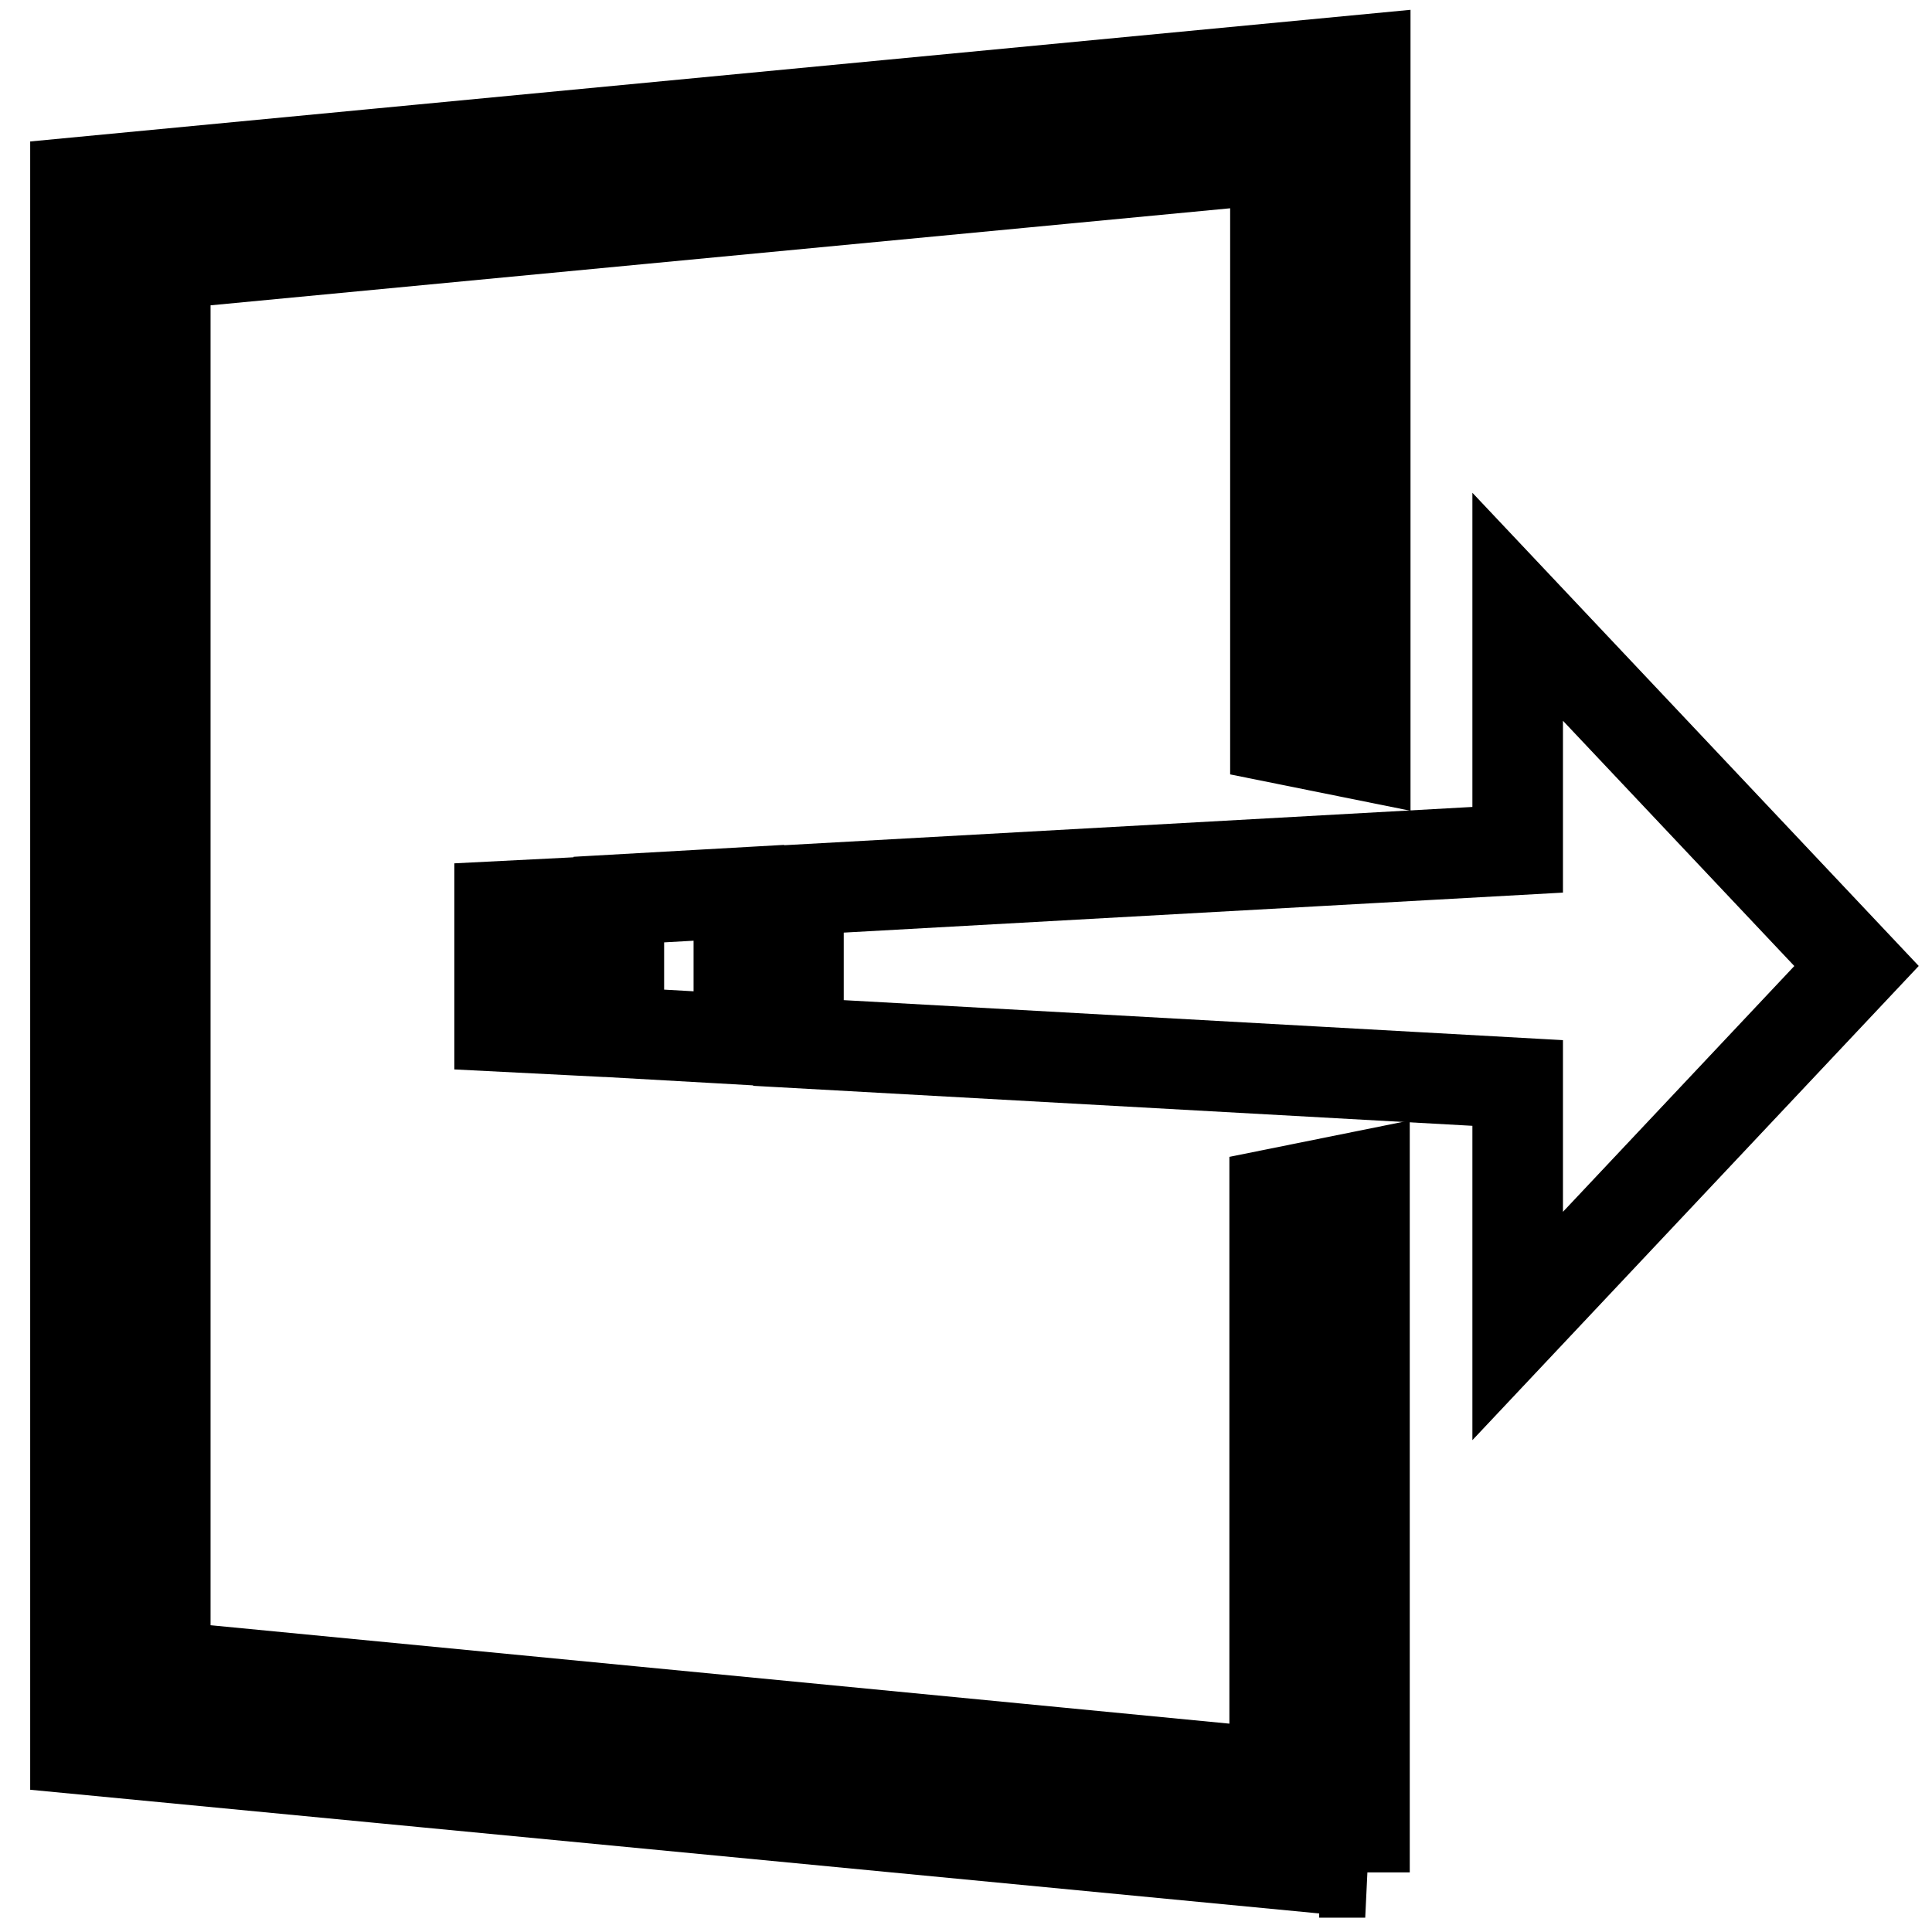
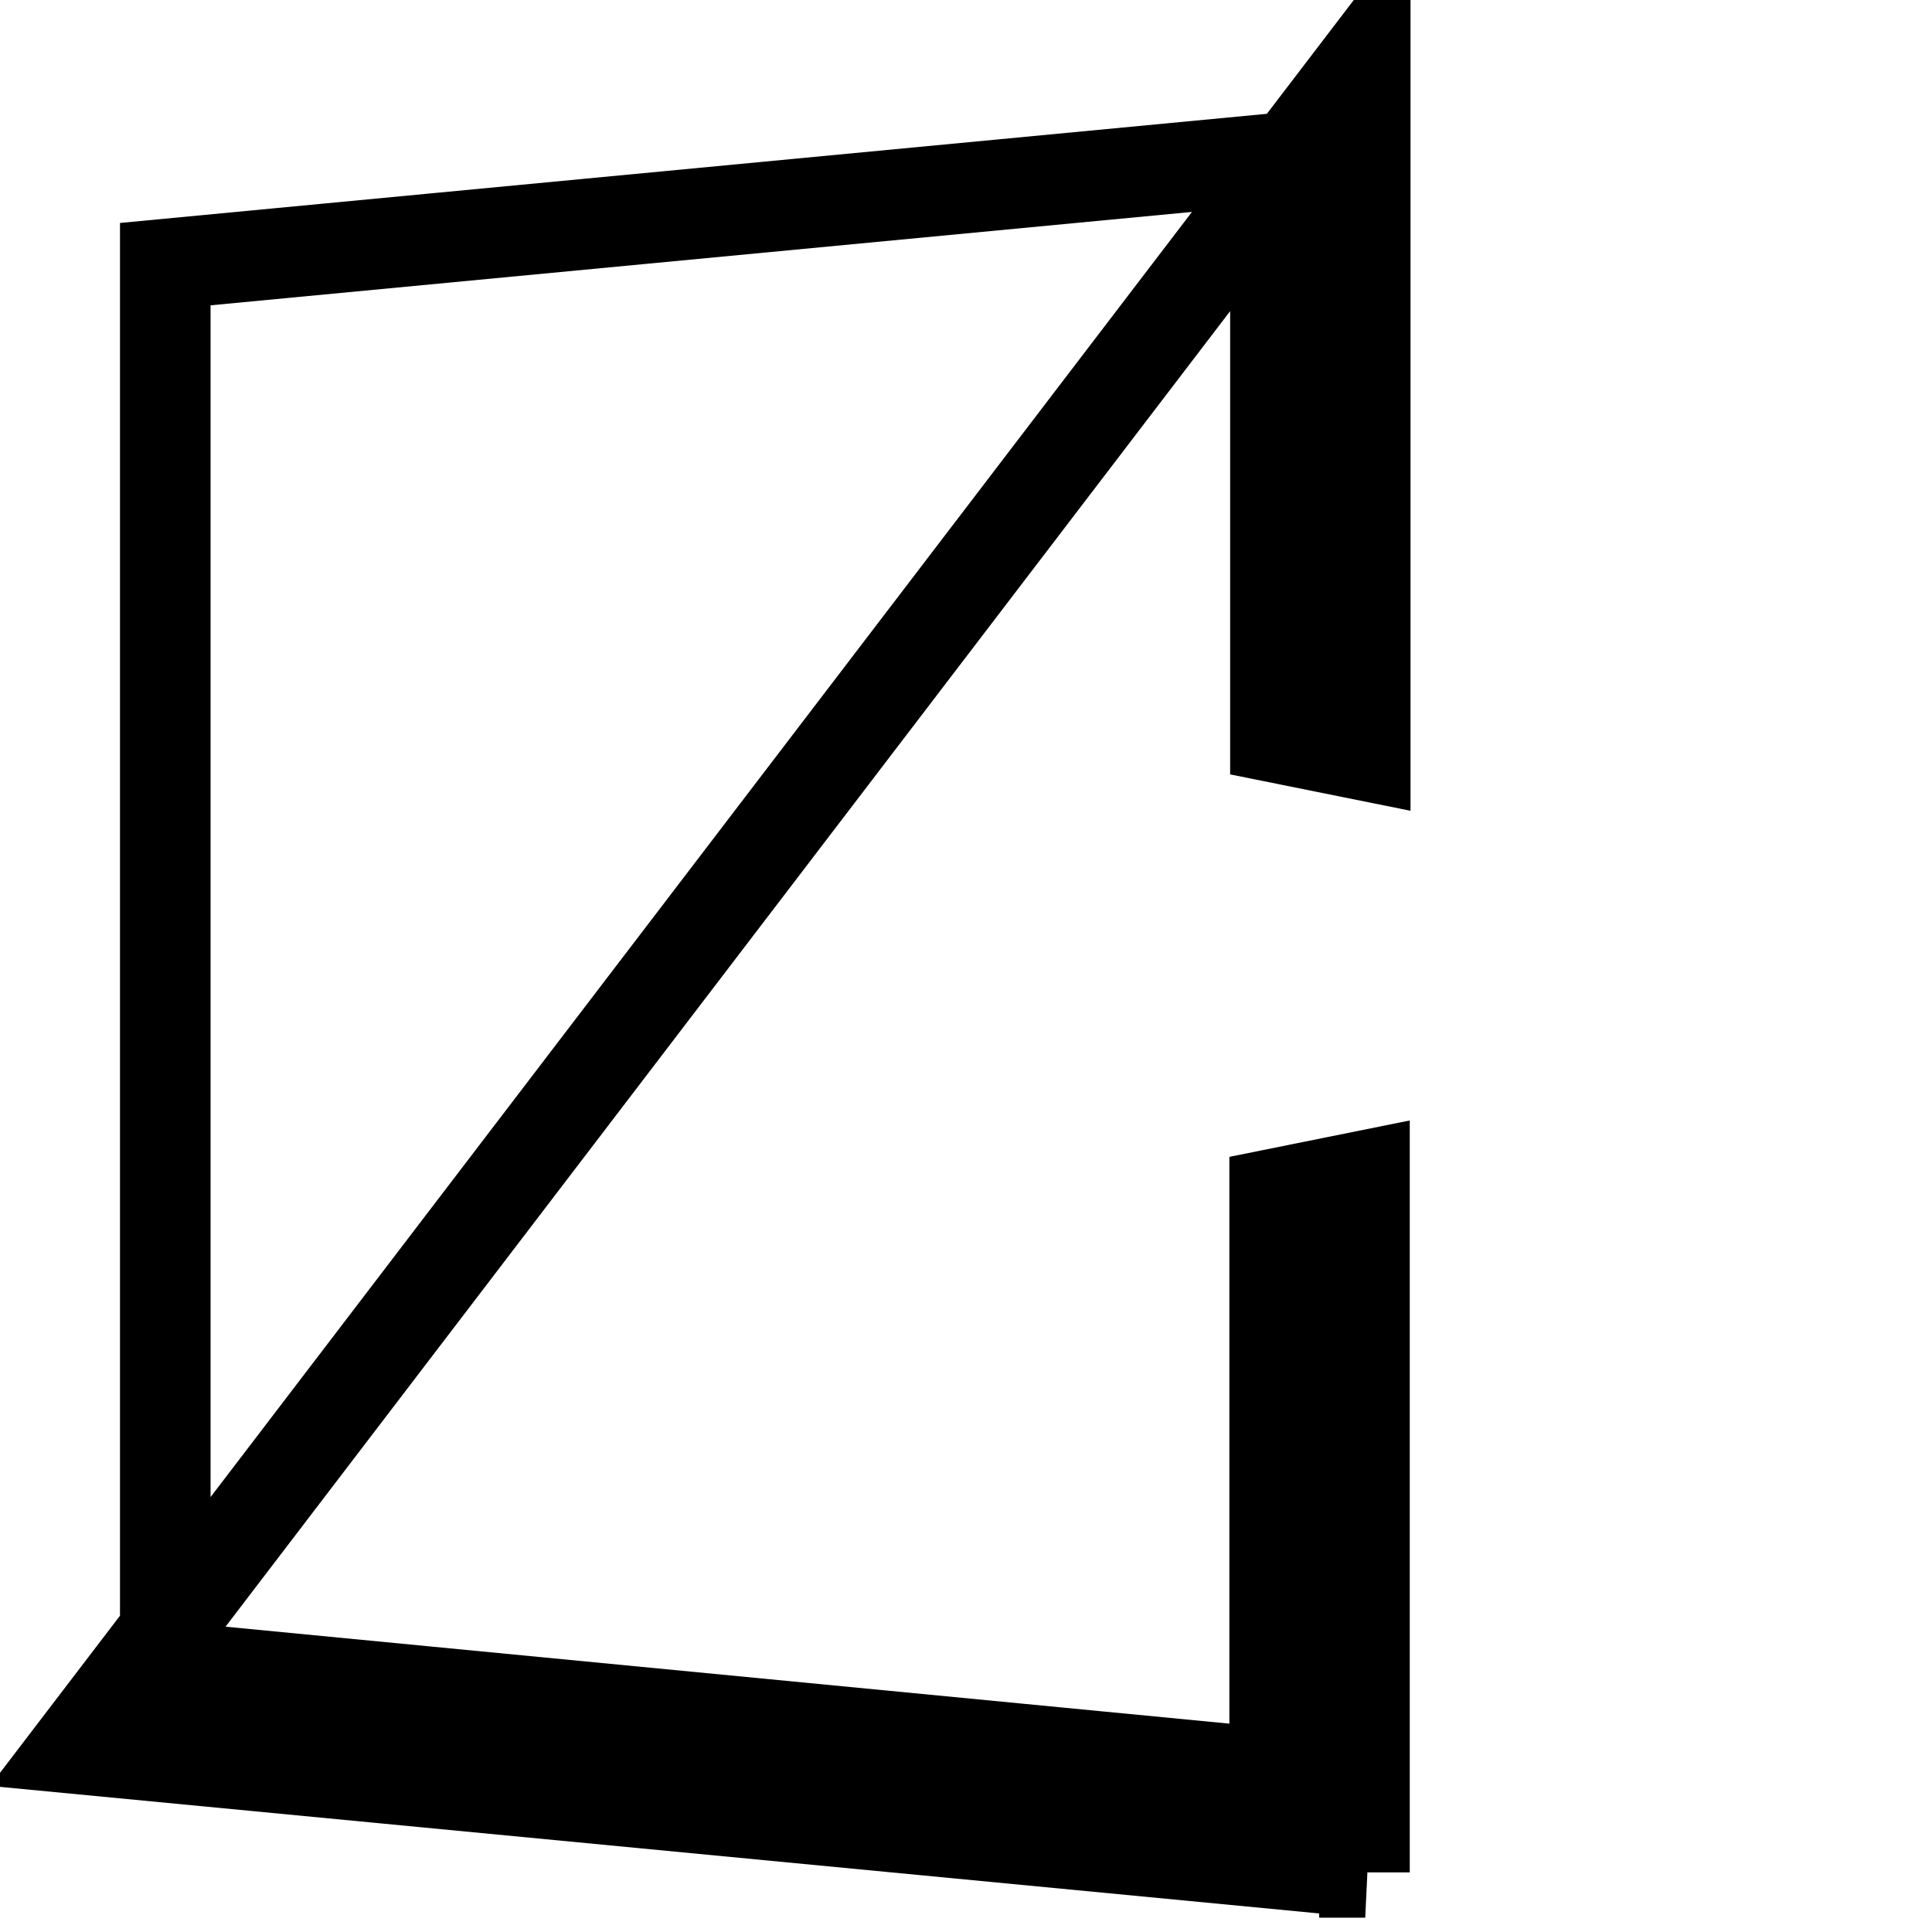
<svg xmlns="http://www.w3.org/2000/svg" version="1.1" x="0px" y="0px" viewBox="0 0 256 256" enable-background="new 0 0 256 256" xml:space="preserve">
  <g>
-     <path stroke-width="12" fill-opacity="0" stroke="#000000" d="M180.9,248.1L10,231.7V24.2L180.9,7.9v92.2l-11.9-2.4V21L21.9,35v185.8l147,14.2v-76.8l11.9-2.4V248.1z" />
-     <path stroke-width="12" fill-opacity="0" stroke="#000000" d="M74.1,136.4v-16.7l-7.9,0.4V136L74.1,136.4z M97.9,137.7v-19.4L82,119.2v17.6L97.9,137.7z M246,128 l-44.9-47.6v32.2l-95.3,5.3v20.3l95.3,5.3v32.2L246,128z" />
+     <path stroke-width="12" fill-opacity="0" stroke="#000000" d="M180.9,248.1L10,231.7L180.9,7.9v92.2l-11.9-2.4V21L21.9,35v185.8l147,14.2v-76.8l11.9-2.4V248.1z" />
  </g>
</svg>